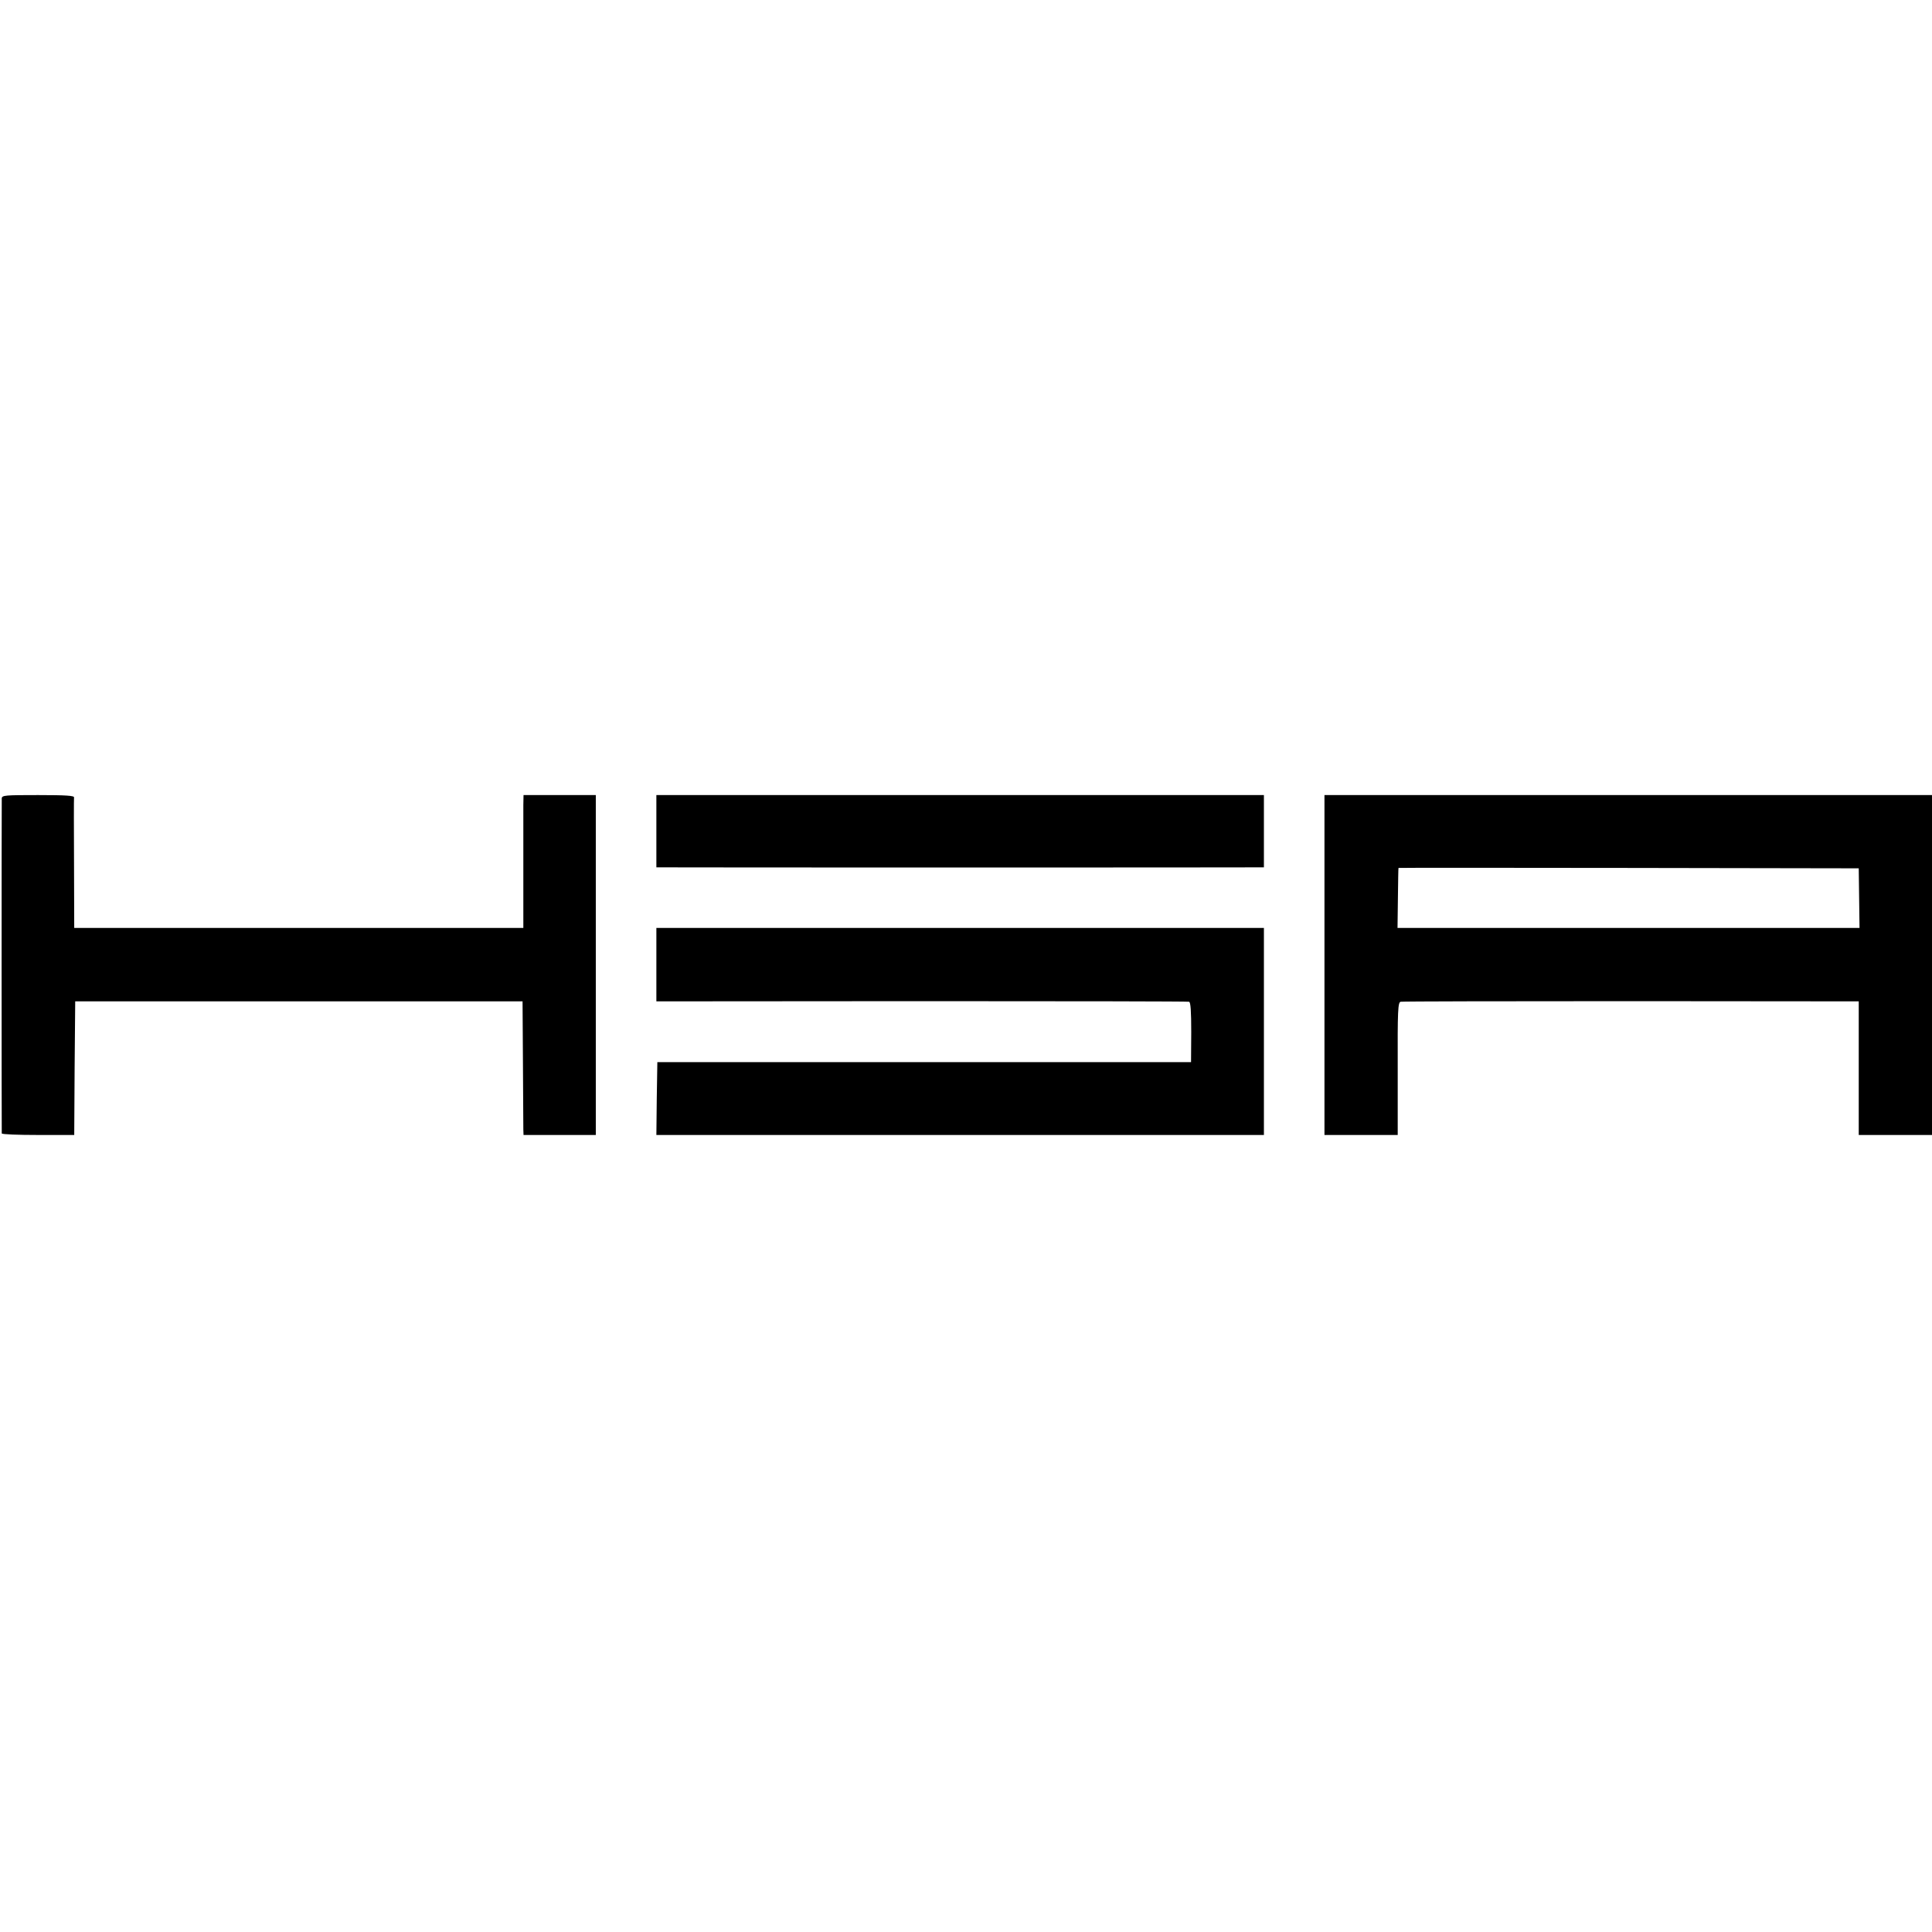
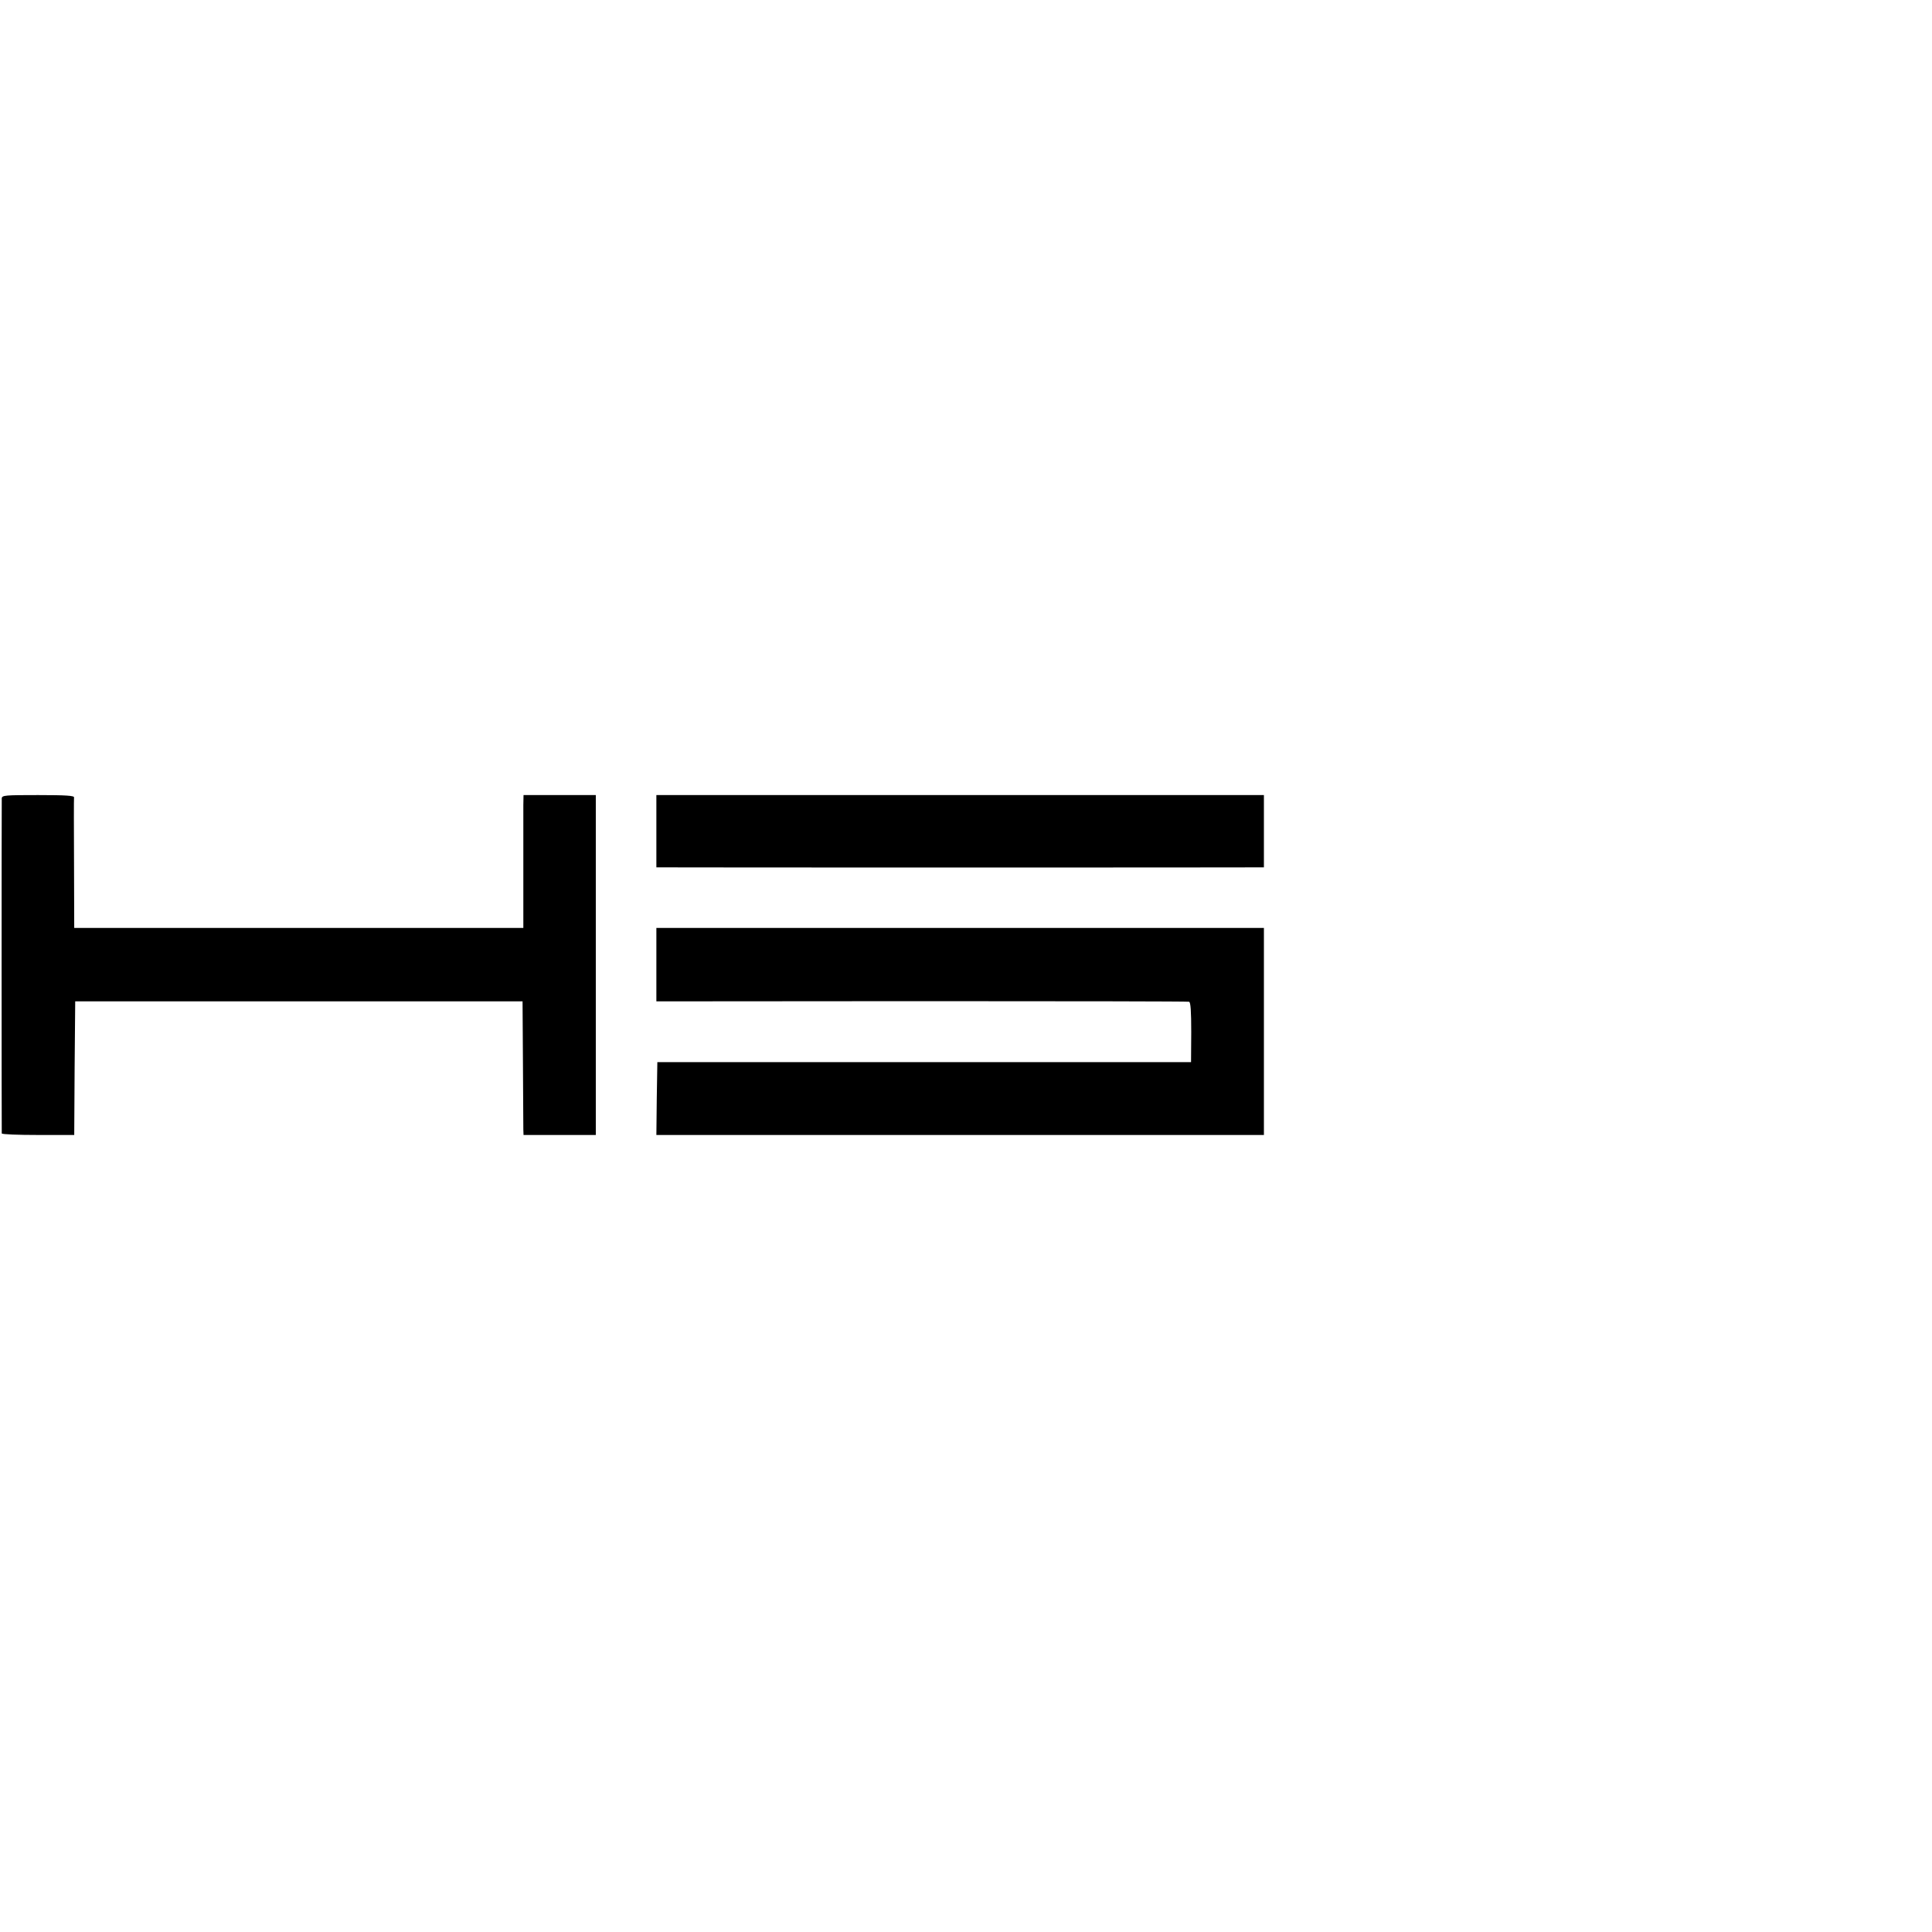
<svg xmlns="http://www.w3.org/2000/svg" version="1.0" width="989pt" height="989pt" viewBox="0 0 989 989" preserveAspectRatio="xMidYMid meet">
  <g transform="translate(0,989) scale(0.1,-0.1)" fill="#000000" stroke="none">
    <path d="M9 5803 c-1 -23 -1 -1706 0 -1715 1 -5 84 -8 186 -8 l185 0 2 342 3 342 1145 0 1145 0 2 -315 c1 -172 2 -326 2 -341 l1 -28 185 0 185 0 0 870 0 870 -185 0 -185 0 -1 -52 c0 -29 0 -182 0 -340 l0 -288 -1150 0 -1149 0 -1 328 c-1 180 -1 333 0 340 2 9 -41 12 -184 12 -169 0 -185 -1 -186 -17z" />
    <path d="M3360 5635 l0 -185 43 0 c60 -1 2995 -1 3035 0 l32 0 0 185 0 185 -1555 0 -1555 0 0 -185z" />
-     <path d="M6780 4950 l0 -870 188 0 187 0 0 339 c-1 299 1 340 15 343 8 2 539 3 1180 3 l1165 -1 0 -342 0 -342 188 0 187 0 0 870 0 870 -1555 0 -1555 0 0 -870z m2737 343 l2 -153 -1183 0 -1182 0 2 153 c1 83 2 153 3 154 0 1 531 1 1179 0 l1177 -2 2 -152z" />
    <path d="M3360 4952 l0 -188 1358 1 c746 0 1362 -1 1369 -3 8 -2 11 -49 11 -156 l-1 -153 -1366 0 -1366 0 -3 -187 -2 -186 1555 0 1555 0 0 530 0 530 -1555 0 -1555 0 0 -188z" />
  </g>
</svg>